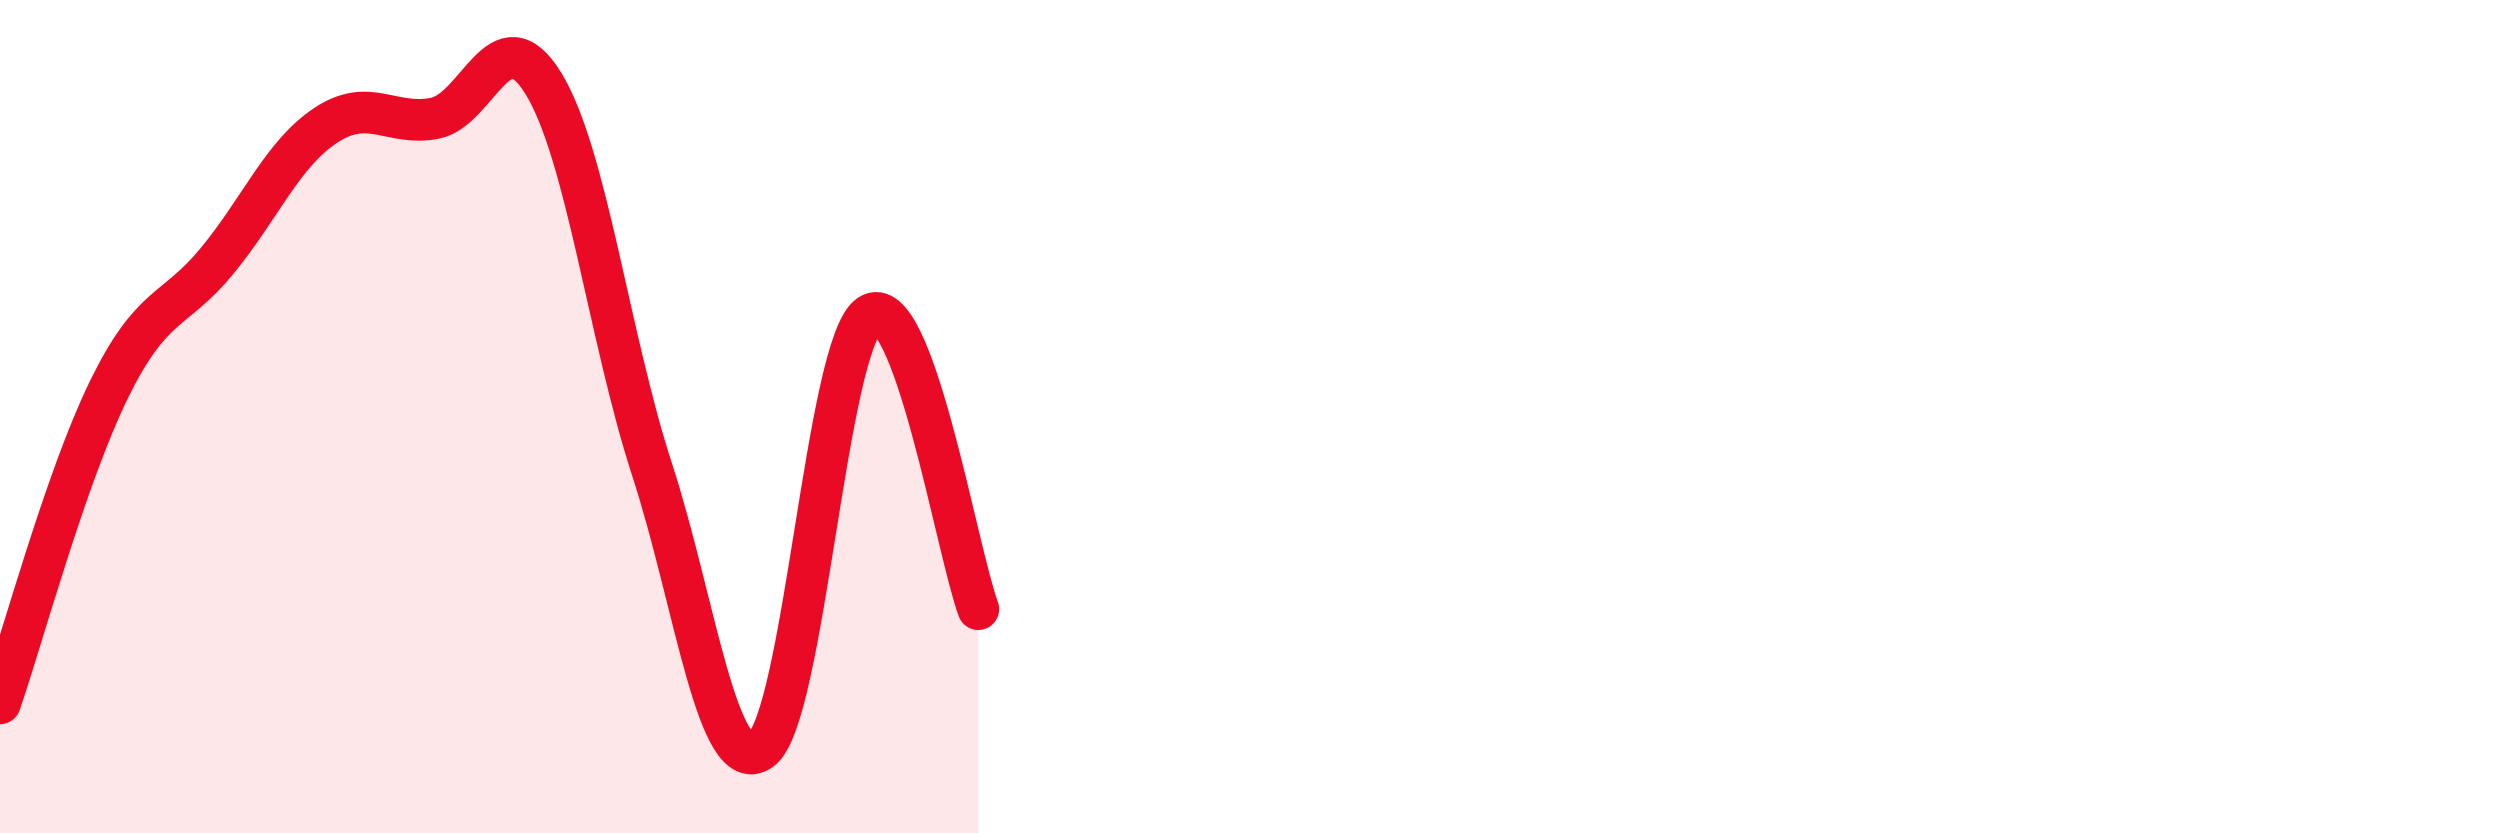
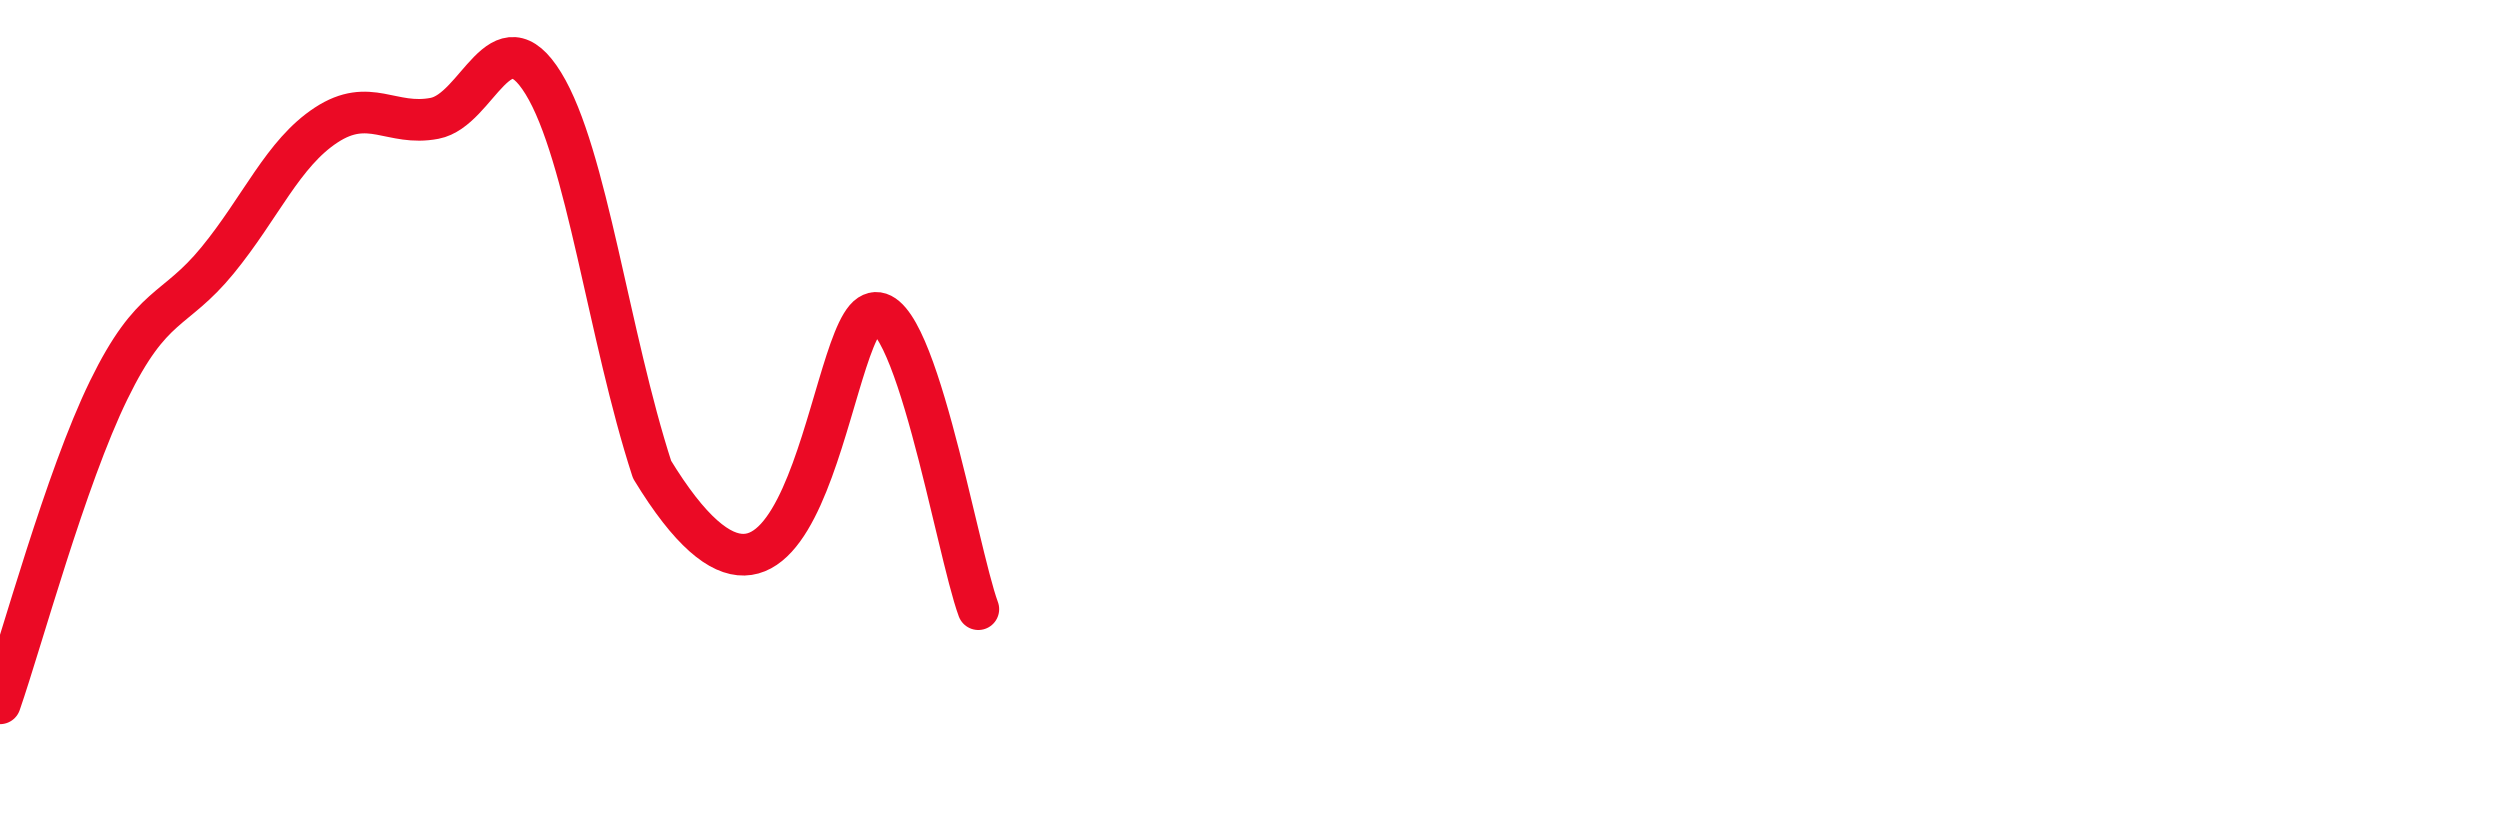
<svg xmlns="http://www.w3.org/2000/svg" width="60" height="20" viewBox="0 0 60 20">
-   <path d="M 0,16.88 C 0.52,15.38 1.57,11.49 2.61,9.36 C 3.65,7.23 4.18,7.52 5.22,6.25 C 6.26,4.98 6.79,3.68 7.83,3 C 8.87,2.32 9.39,3.04 10.43,2.84 C 11.47,2.64 12,0.31 13.04,2 C 14.08,3.69 14.61,8.07 15.65,11.27 C 16.69,14.47 17.22,18.74 18.26,18 C 19.3,17.26 19.83,8.24 20.87,7.56 C 21.91,6.88 22.96,13.21 23.48,14.62L23.48 20L0 20Z" fill="#EB0A25" opacity="0.1" stroke-linecap="round" stroke-linejoin="round" />
-   <path d="M 0,16.88 C 0.52,15.38 1.57,11.49 2.61,9.36 C 3.65,7.23 4.18,7.52 5.22,6.25 C 6.26,4.98 6.79,3.68 7.83,3 C 8.87,2.32 9.39,3.04 10.43,2.84 C 11.47,2.64 12,0.31 13.04,2 C 14.08,3.69 14.61,8.07 15.65,11.27 C 16.69,14.47 17.22,18.74 18.26,18 C 19.3,17.26 19.83,8.24 20.87,7.56 C 21.91,6.88 22.96,13.21 23.48,14.62" stroke="#EB0A25" stroke-width="1" fill="none" stroke-linecap="round" stroke-linejoin="round" />
+   <path d="M 0,16.88 C 0.52,15.38 1.57,11.49 2.61,9.36 C 3.65,7.23 4.18,7.52 5.22,6.25 C 6.26,4.98 6.79,3.68 7.83,3 C 8.87,2.32 9.39,3.04 10.43,2.84 C 11.47,2.64 12,0.31 13.04,2 C 14.08,3.69 14.61,8.07 15.65,11.27 C 19.3,17.26 19.83,8.24 20.87,7.56 C 21.91,6.88 22.96,13.21 23.48,14.62" stroke="#EB0A25" stroke-width="1" fill="none" stroke-linecap="round" stroke-linejoin="round" />
</svg>